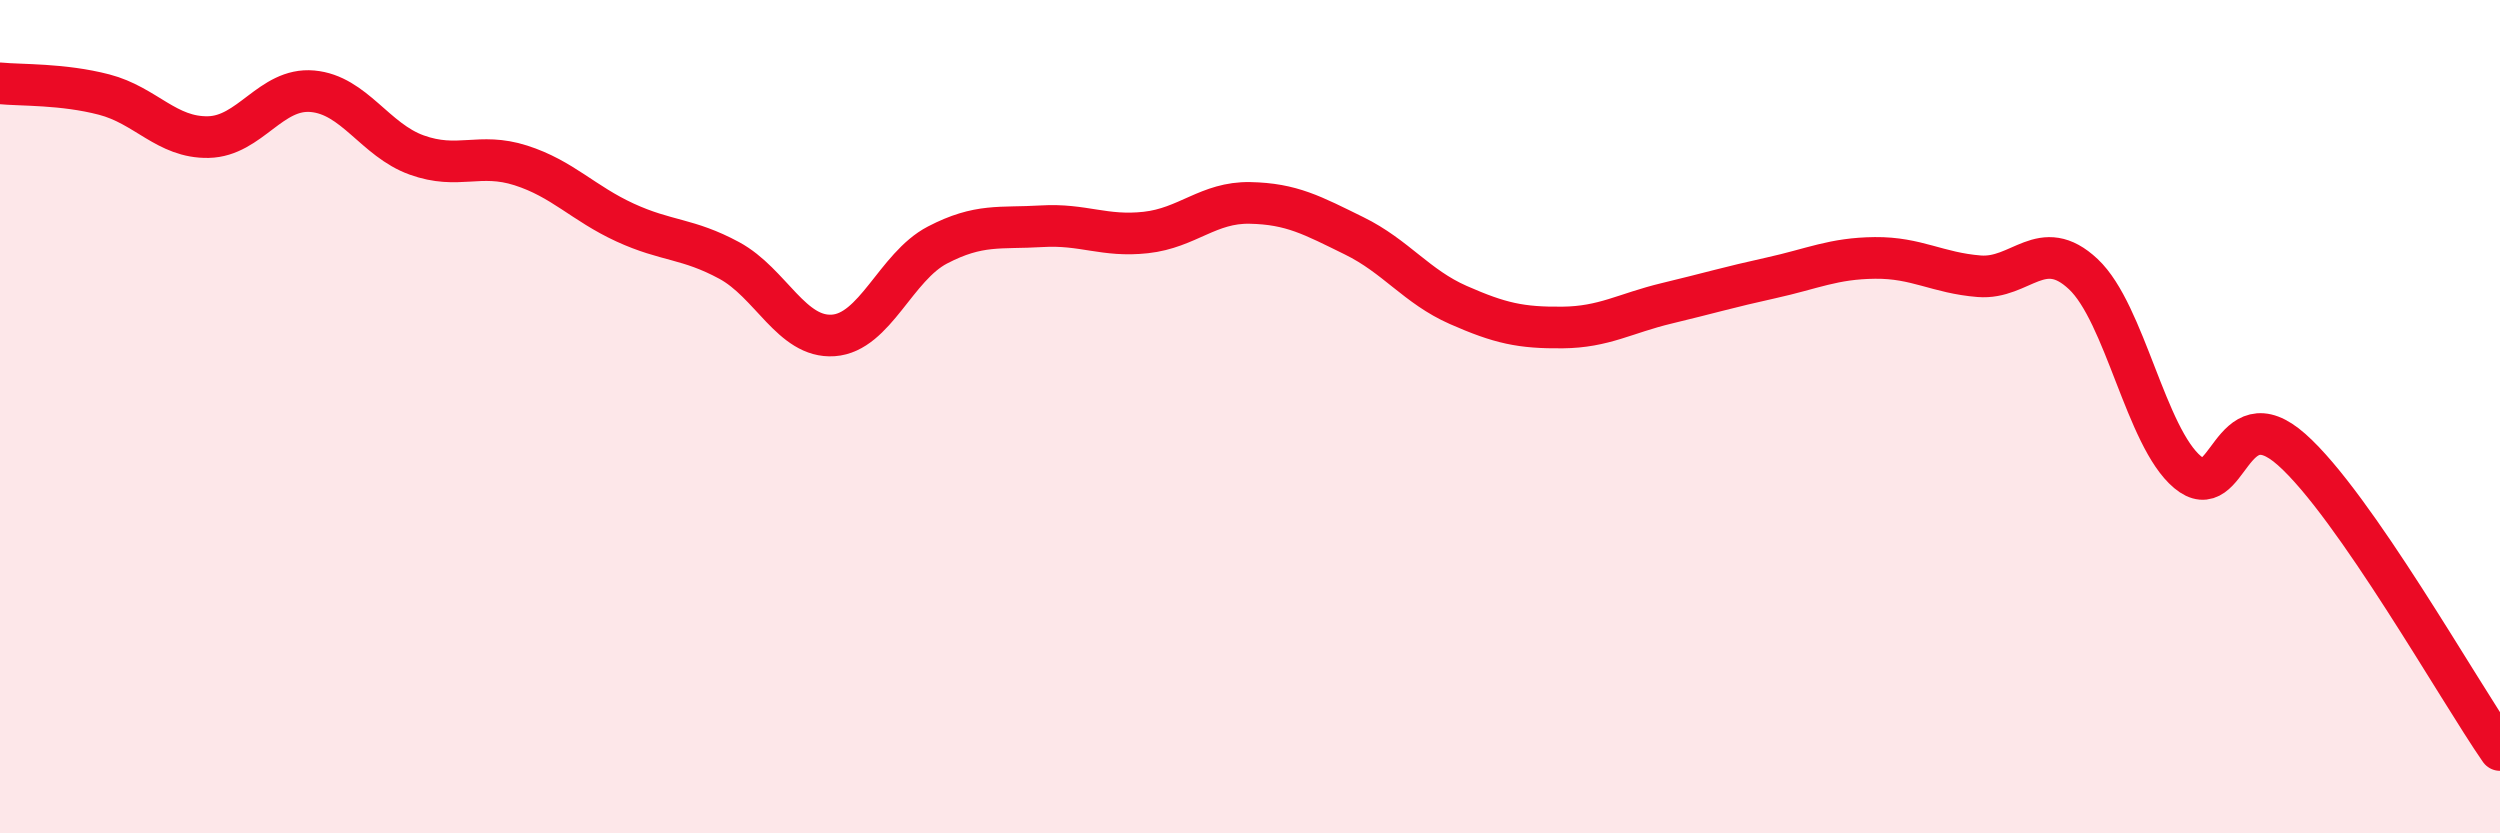
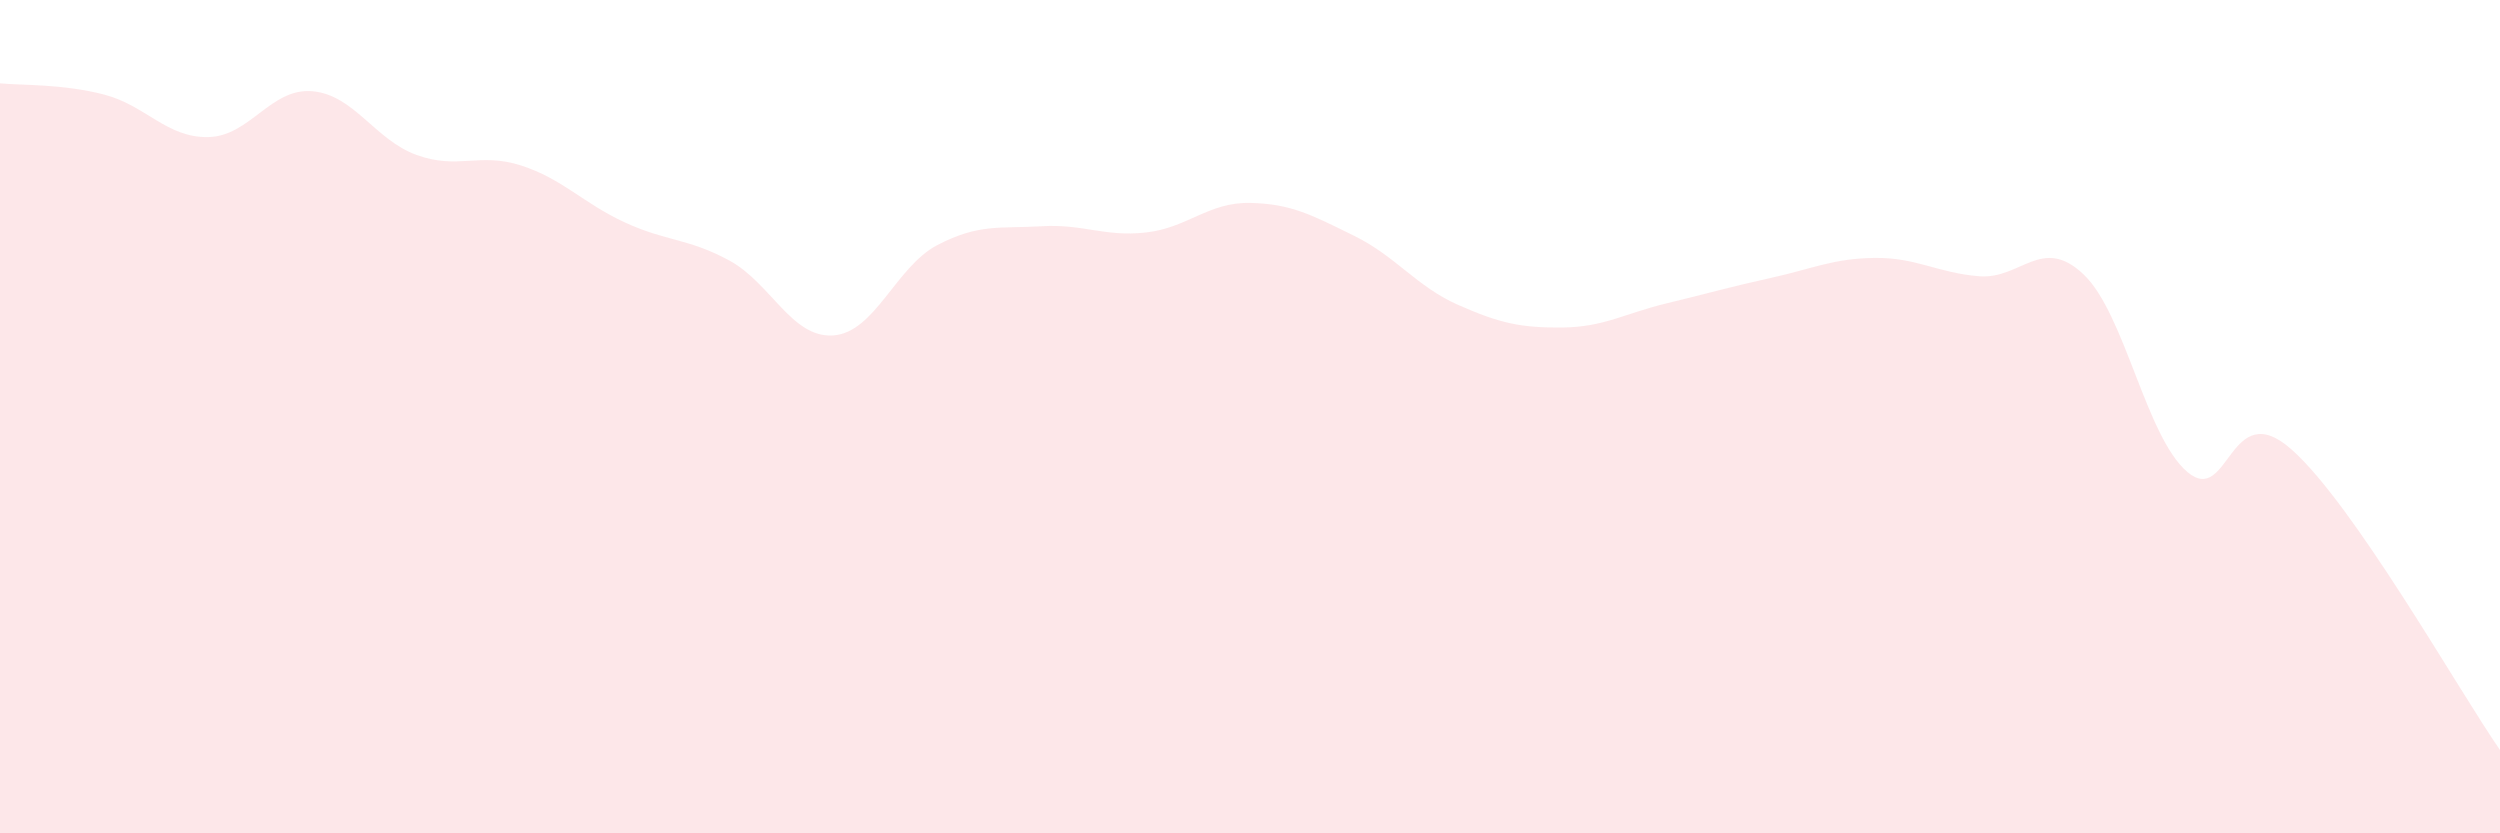
<svg xmlns="http://www.w3.org/2000/svg" width="60" height="20" viewBox="0 0 60 20">
  <path d="M 0,2 C 0.5,2.05 1.5,2.01 2.5,2.27 C 3.5,2.53 4,3.31 5,3.29 C 6,3.27 6.5,2.1 7.5,2.19 C 8.5,2.28 9,3.36 10,3.72 C 11,4.08 11.5,3.65 12.5,3.97 C 13.5,4.29 14,4.88 15,5.34 C 16,5.8 16.5,5.71 17.5,6.25 C 18.5,6.79 19,8.12 20,8.05 C 21,7.98 21.5,6.4 22.5,5.88 C 23.5,5.36 24,5.49 25,5.43 C 26,5.37 26.5,5.69 27.5,5.58 C 28.5,5.47 29,4.85 30,4.87 C 31,4.89 31.5,5.17 32.5,5.66 C 33.5,6.15 34,6.88 35,7.32 C 36,7.76 36.5,7.87 37.5,7.86 C 38.5,7.85 39,7.52 40,7.28 C 41,7.04 41.5,6.89 42.5,6.67 C 43.5,6.45 44,6.2 45,6.19 C 46,6.18 46.5,6.55 47.5,6.63 C 48.5,6.71 49,5.64 50,6.58 C 51,7.52 51.5,10.49 52.5,11.33 C 53.5,12.17 53.5,9.46 55,10.79 C 56.5,12.12 59,16.56 60,18L60 20L0 20Z" fill="#EB0A25" opacity="0.1" stroke-linecap="round" stroke-linejoin="round" />
-   <path d="M 0,2 C 0.5,2.05 1.5,2.01 2.5,2.27 C 3.5,2.53 4,3.31 5,3.29 C 6,3.27 6.5,2.1 7.5,2.19 C 8.5,2.28 9,3.36 10,3.72 C 11,4.08 11.5,3.65 12.5,3.97 C 13.5,4.29 14,4.88 15,5.34 C 16,5.8 16.5,5.71 17.5,6.25 C 18.5,6.79 19,8.12 20,8.05 C 21,7.98 21.5,6.4 22.5,5.88 C 23.5,5.36 24,5.49 25,5.43 C 26,5.37 26.5,5.69 27.5,5.58 C 28.5,5.47 29,4.85 30,4.87 C 31,4.89 31.5,5.17 32.5,5.66 C 33.5,6.15 34,6.88 35,7.32 C 36,7.76 36.5,7.87 37.5,7.86 C 38.5,7.85 39,7.52 40,7.28 C 41,7.04 41.5,6.89 42.5,6.67 C 43.5,6.45 44,6.2 45,6.19 C 46,6.18 46.5,6.55 47.5,6.63 C 48.5,6.71 49,5.64 50,6.58 C 51,7.52 51.5,10.49 52.5,11.33 C 53.5,12.17 53.5,9.46 55,10.79 C 56.5,12.12 59,16.56 60,18" stroke="#EB0A25" stroke-width="1" fill="none" stroke-linecap="round" stroke-linejoin="round" />
</svg>